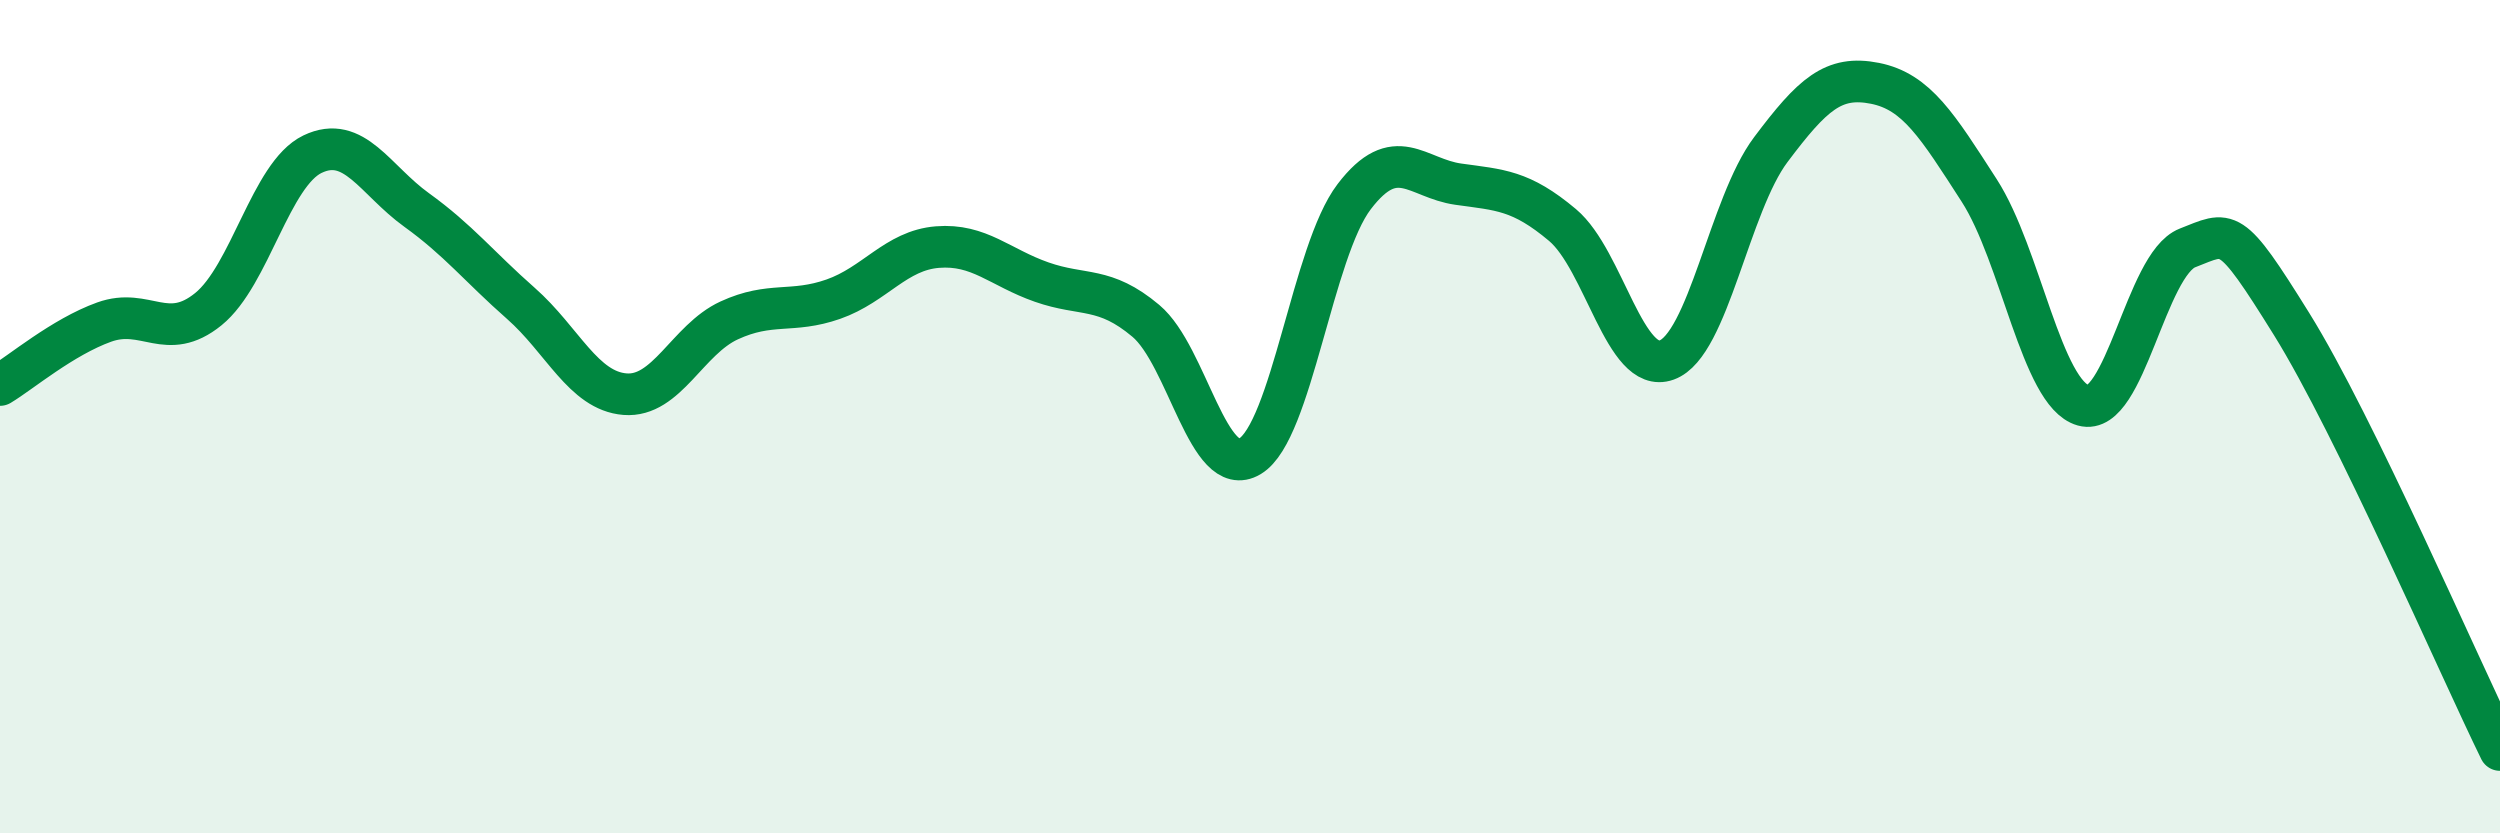
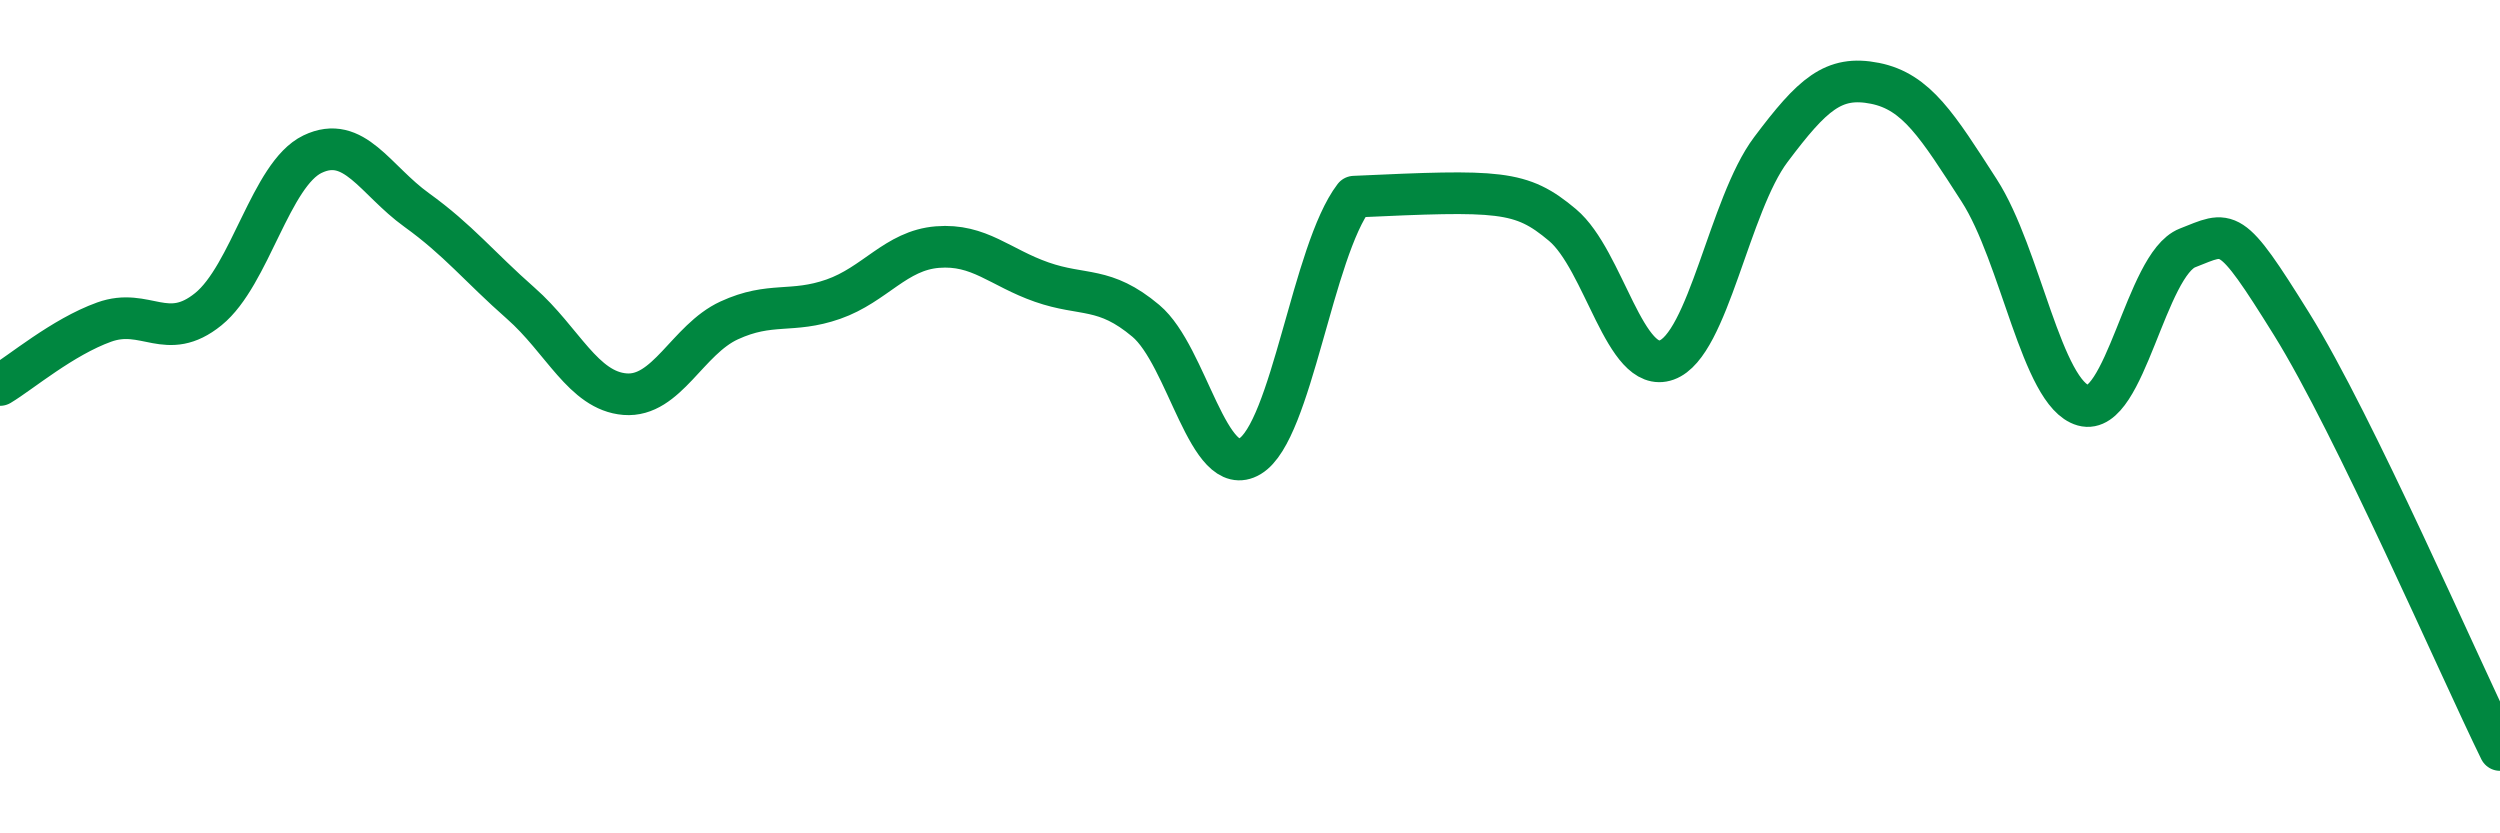
<svg xmlns="http://www.w3.org/2000/svg" width="60" height="20" viewBox="0 0 60 20">
-   <path d="M 0,9.24 C 0.5,8.94 1.5,8.09 2.5,7.73 C 3.5,7.37 4,8.23 5,7.42 C 6,6.61 6.5,4.18 7.5,3.7 C 8.5,3.22 9,4.32 10,5.04 C 11,5.76 11.5,6.4 12.5,7.28 C 13.5,8.16 14,9.38 15,9.46 C 16,9.54 16.5,8.15 17.5,7.69 C 18.5,7.23 19,7.53 20,7.18 C 21,6.83 21.5,6.01 22.5,5.93 C 23.5,5.85 24,6.42 25,6.77 C 26,7.12 26.5,6.86 27.5,7.7 C 28.5,8.54 29,11.55 30,10.95 C 31,10.35 31.5,6.03 32.5,4.72 C 33.5,3.41 34,4.28 35,4.42 C 36,4.56 36.5,4.56 37.5,5.4 C 38.5,6.24 39,9 40,8.64 C 41,8.28 41.5,4.92 42.5,3.59 C 43.5,2.26 44,1.8 45,2 C 46,2.2 46.5,3.02 47.5,4.57 C 48.5,6.12 49,9.45 50,9.73 C 51,10.01 51.5,6.34 52.5,5.95 C 53.5,5.56 53.5,5.37 55,7.78 C 56.5,10.19 59,15.96 60,18L60 20L0 20Z" fill="#008740" opacity="0.1" stroke-linecap="round" stroke-linejoin="round" />
-   <path d="M 0,9.24 C 0.5,8.94 1.5,8.09 2.5,7.73 C 3.5,7.37 4,8.23 5,7.42 C 6,6.61 6.5,4.18 7.5,3.7 C 8.5,3.22 9,4.32 10,5.04 C 11,5.76 11.5,6.4 12.5,7.28 C 13.5,8.16 14,9.38 15,9.46 C 16,9.54 16.5,8.15 17.5,7.69 C 18.5,7.23 19,7.53 20,7.18 C 21,6.83 21.5,6.01 22.5,5.93 C 23.5,5.85 24,6.42 25,6.77 C 26,7.12 26.5,6.86 27.5,7.7 C 28.5,8.54 29,11.55 30,10.95 C 31,10.35 31.5,6.03 32.5,4.72 C 33.5,3.41 34,4.28 35,4.42 C 36,4.56 36.5,4.56 37.5,5.4 C 38.5,6.24 39,9 40,8.64 C 41,8.28 41.5,4.92 42.5,3.59 C 43.5,2.26 44,1.8 45,2 C 46,2.2 46.5,3.02 47.5,4.57 C 48.5,6.12 49,9.45 50,9.73 C 51,10.01 51.5,6.34 52.5,5.95 C 53.5,5.56 53.5,5.37 55,7.78 C 56.5,10.19 59,15.96 60,18" stroke="#008740" stroke-width="1" fill="none" stroke-linecap="round" stroke-linejoin="round" />
+   <path d="M 0,9.24 C 0.5,8.94 1.5,8.09 2.5,7.73 C 3.5,7.37 4,8.23 5,7.42 C 6,6.61 6.5,4.18 7.5,3.7 C 8.5,3.22 9,4.32 10,5.04 C 11,5.76 11.5,6.4 12.5,7.28 C 13.5,8.16 14,9.38 15,9.46 C 16,9.54 16.5,8.15 17.5,7.69 C 18.5,7.23 19,7.53 20,7.18 C 21,6.83 21.5,6.01 22.5,5.93 C 23.5,5.85 24,6.42 25,6.77 C 26,7.12 26.5,6.86 27.5,7.7 C 28.5,8.54 29,11.55 30,10.95 C 31,10.35 31.5,6.03 32.5,4.72 C 36,4.56 36.5,4.56 37.5,5.4 C 38.5,6.24 39,9 40,8.64 C 41,8.28 41.5,4.92 42.5,3.59 C 43.5,2.26 44,1.8 45,2 C 46,2.2 46.5,3.02 47.5,4.57 C 48.5,6.12 49,9.45 50,9.73 C 51,10.01 51.5,6.34 52.5,5.95 C 53.5,5.56 53.5,5.37 55,7.78 C 56.5,10.19 59,15.96 60,18" stroke="#008740" stroke-width="1" fill="none" stroke-linecap="round" stroke-linejoin="round" />
</svg>